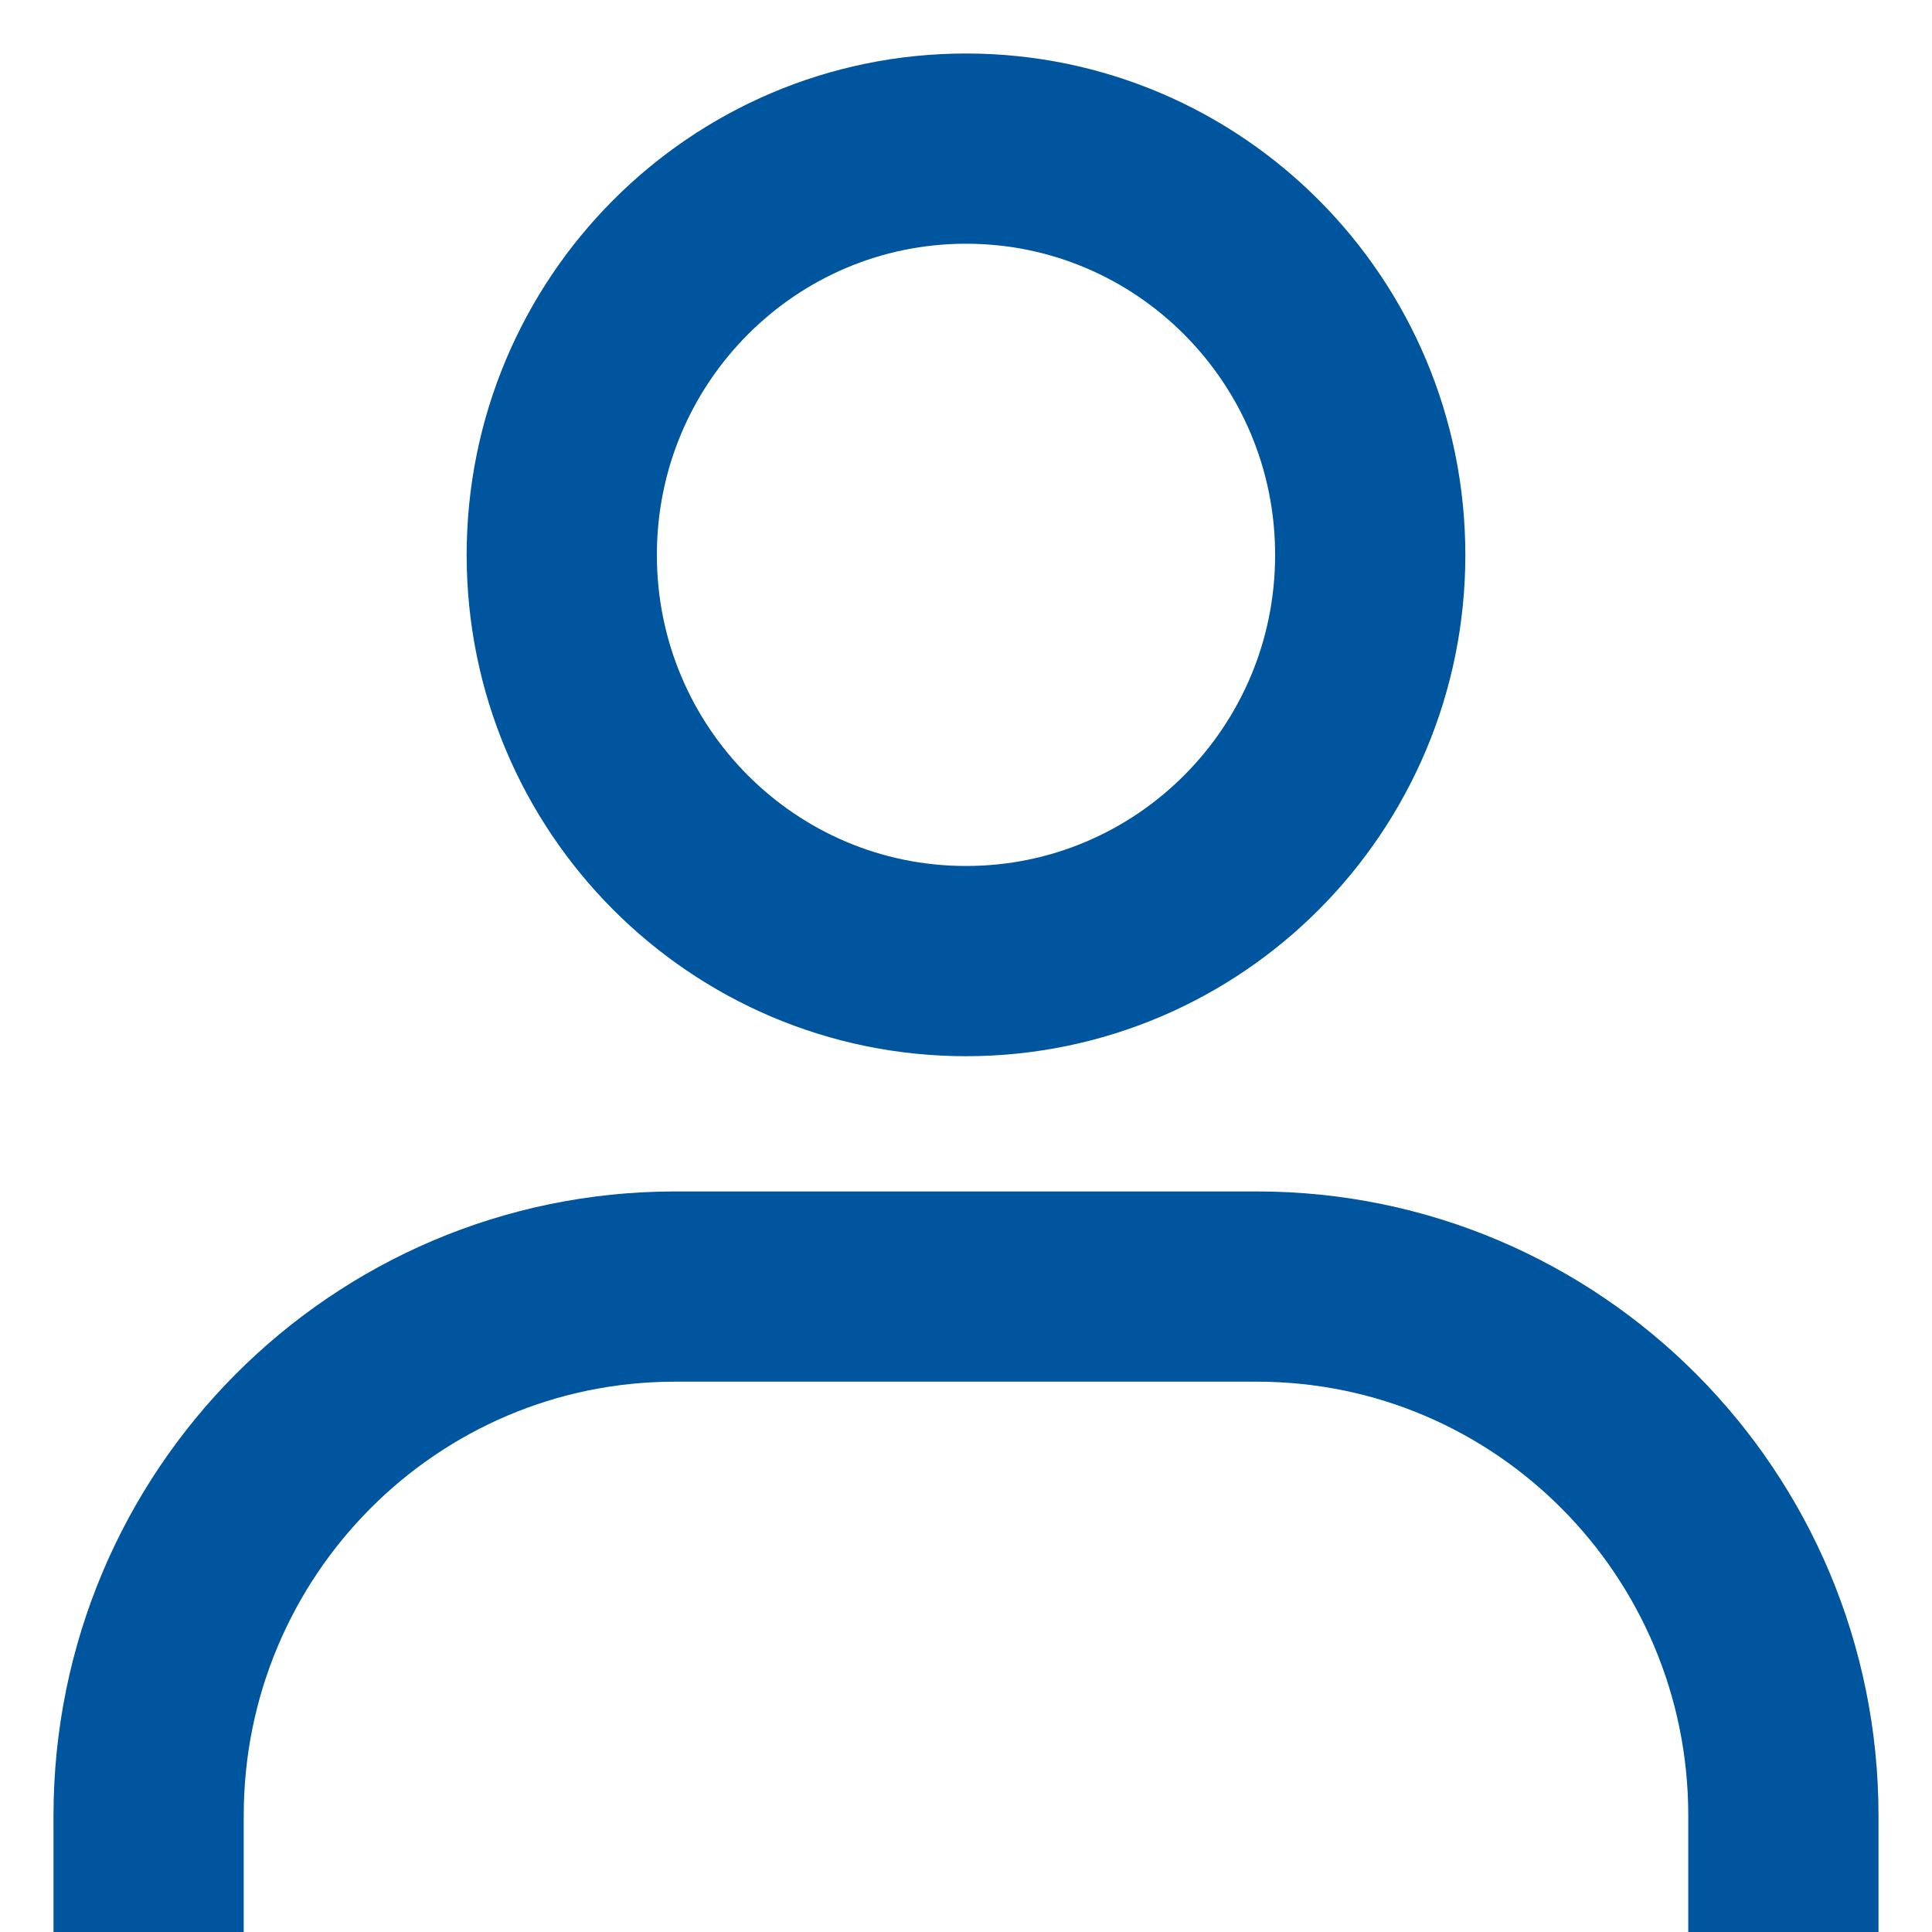
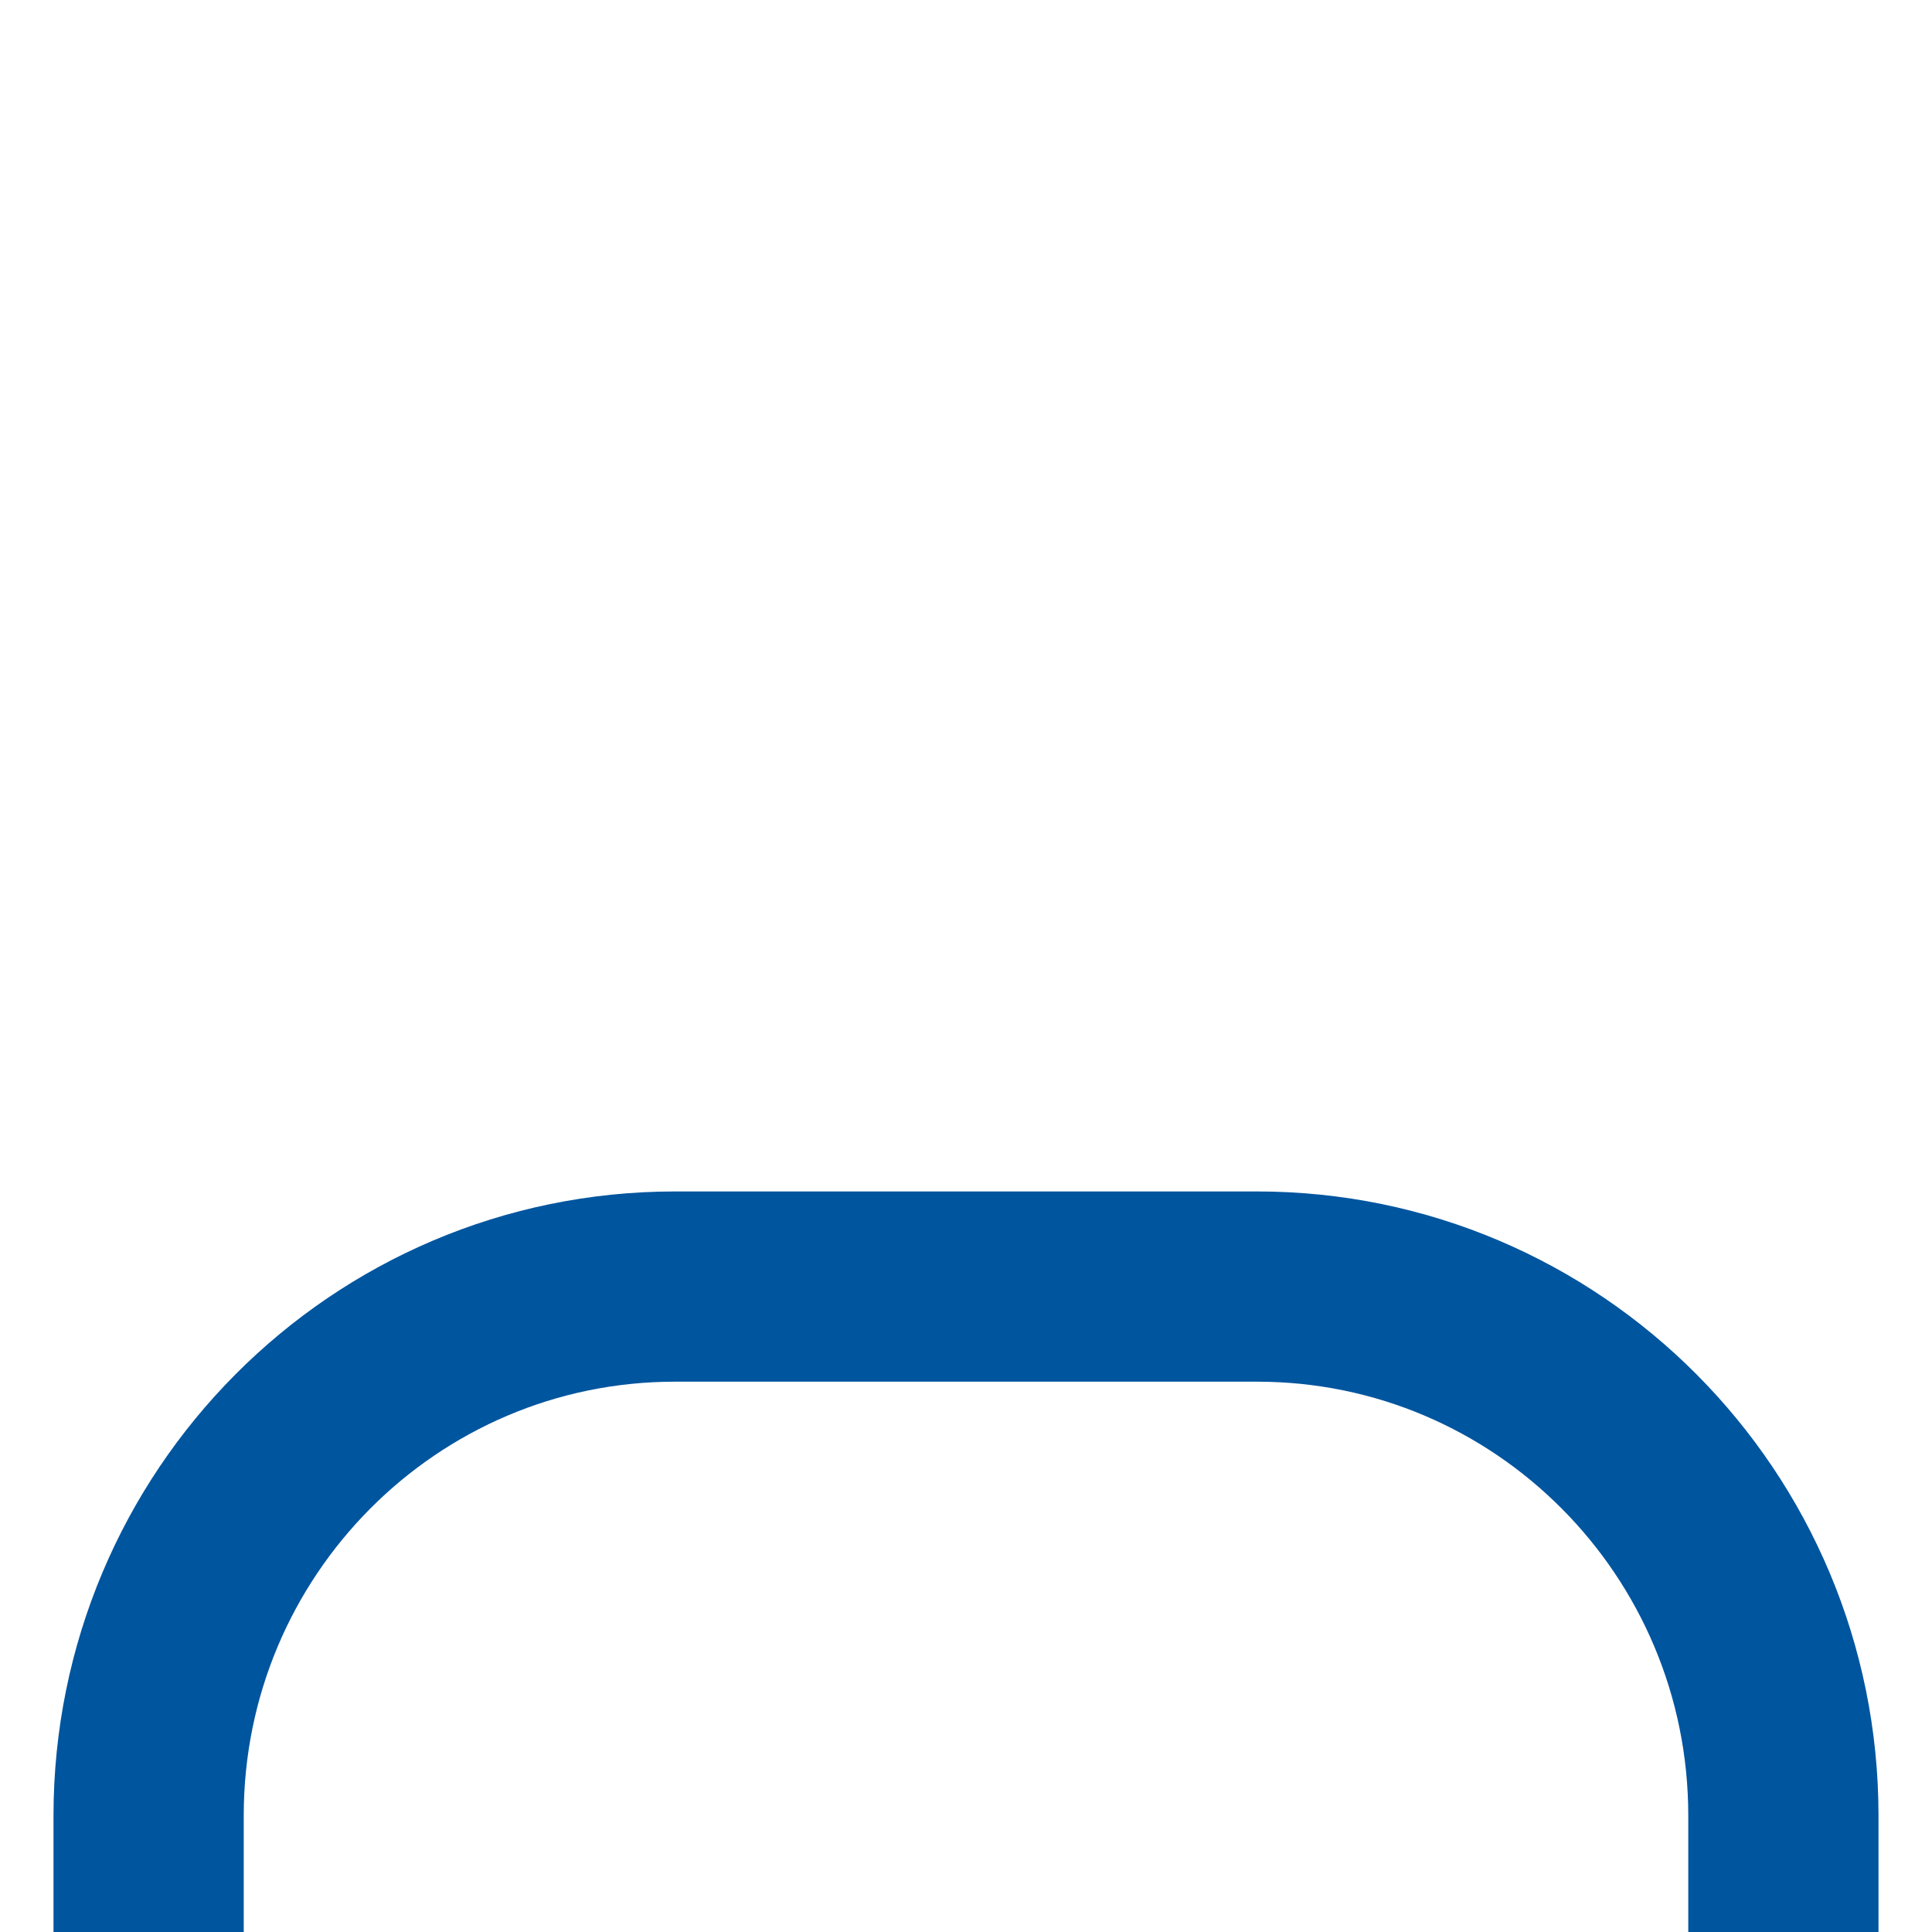
<svg xmlns="http://www.w3.org/2000/svg" width="13px" height="13px" viewBox="0 0 13 13" version="1.1">
  <title>Group</title>
  <g id="Symbols" stroke="none" stroke-width="1" fill="none" fill-rule="evenodd">
    <g id="D/Nav/Main" transform="translate(-1445, -44)" stroke="#00559F" stroke-width="1.28">
      <g id="Group-33" transform="translate(914, 43)">
        <g id="Group-32" transform="translate(532, 0)">
          <g id="Group" transform="translate(0, 2)">
            <path d="M0,12 L0,11.217 C0,9.251 1.586,7.657 3.542,7.657 L7.458,7.657 C9.414,7.657 11,9.251 11,11.217 L11,12" id="Stroke-1" />
-             <path d="M8.22,2.734 C8.22,4.244 7.002,5.467 5.5,5.467 C3.998,5.467 2.78,4.244 2.78,2.734 C2.78,1.224 3.998,0 5.5,0 C7.002,0 8.22,1.224 8.22,2.734 Z" id="Stroke-3" />
          </g>
        </g>
      </g>
    </g>
  </g>
</svg>